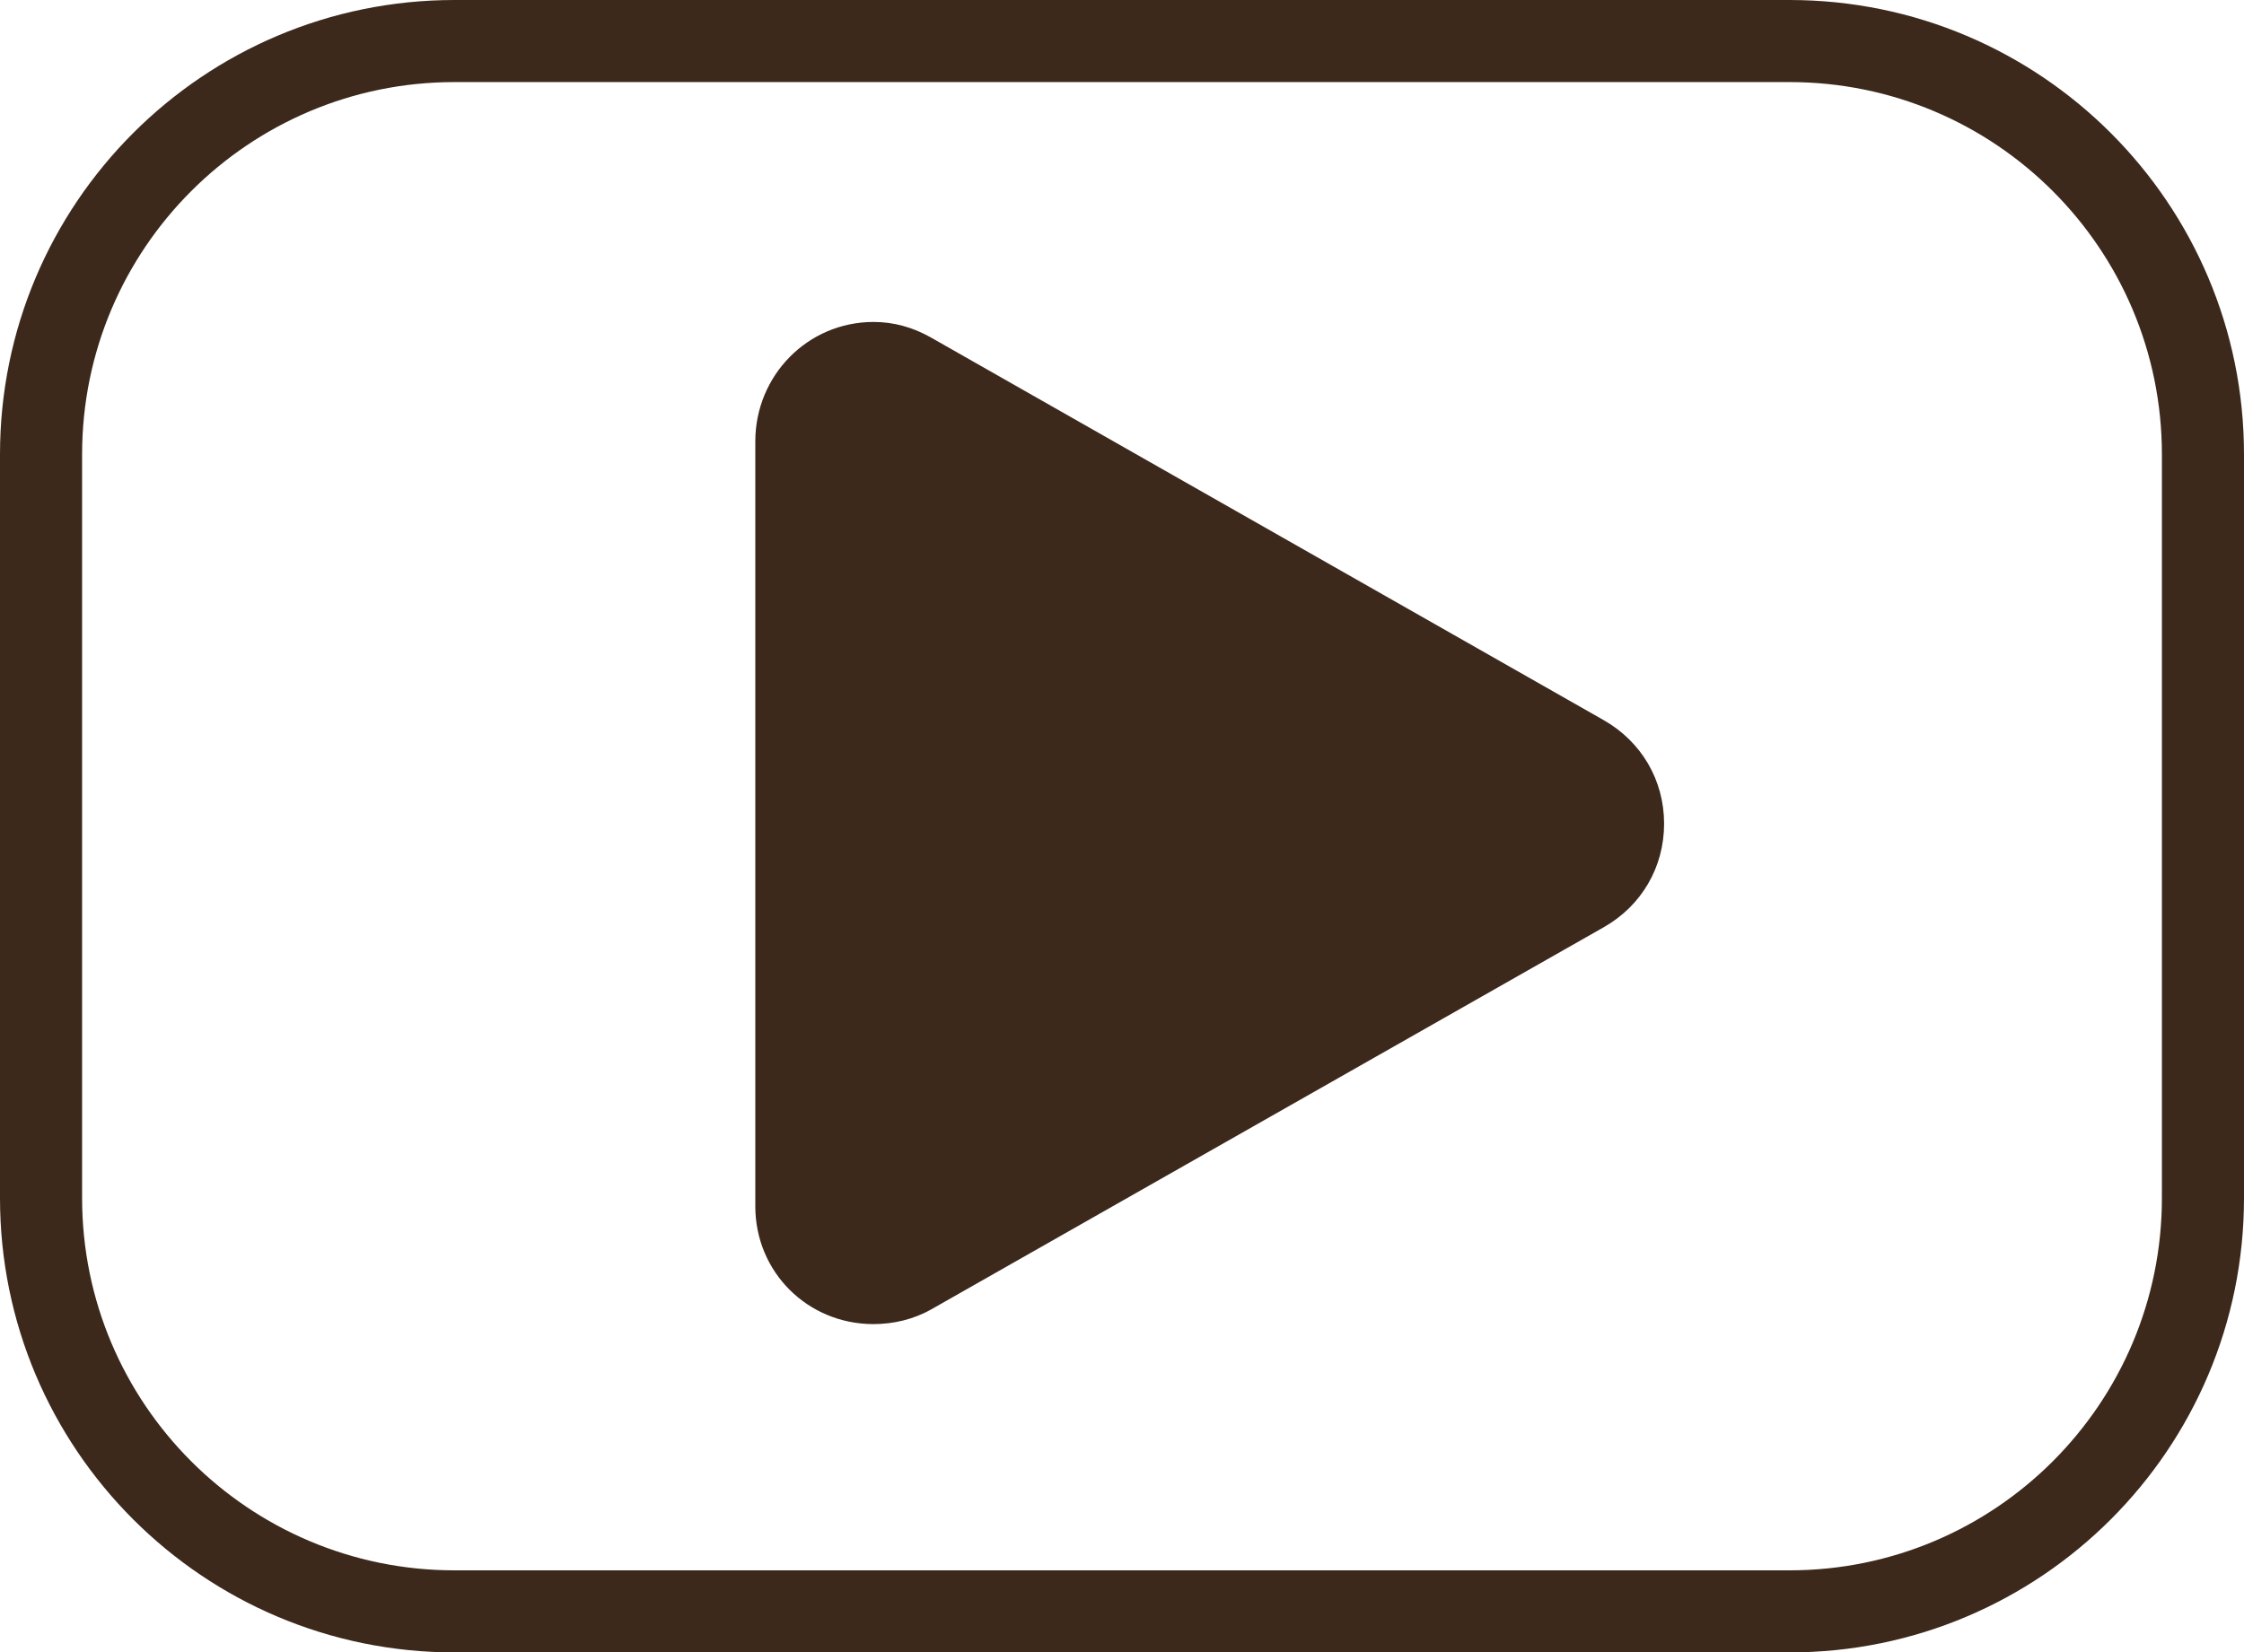
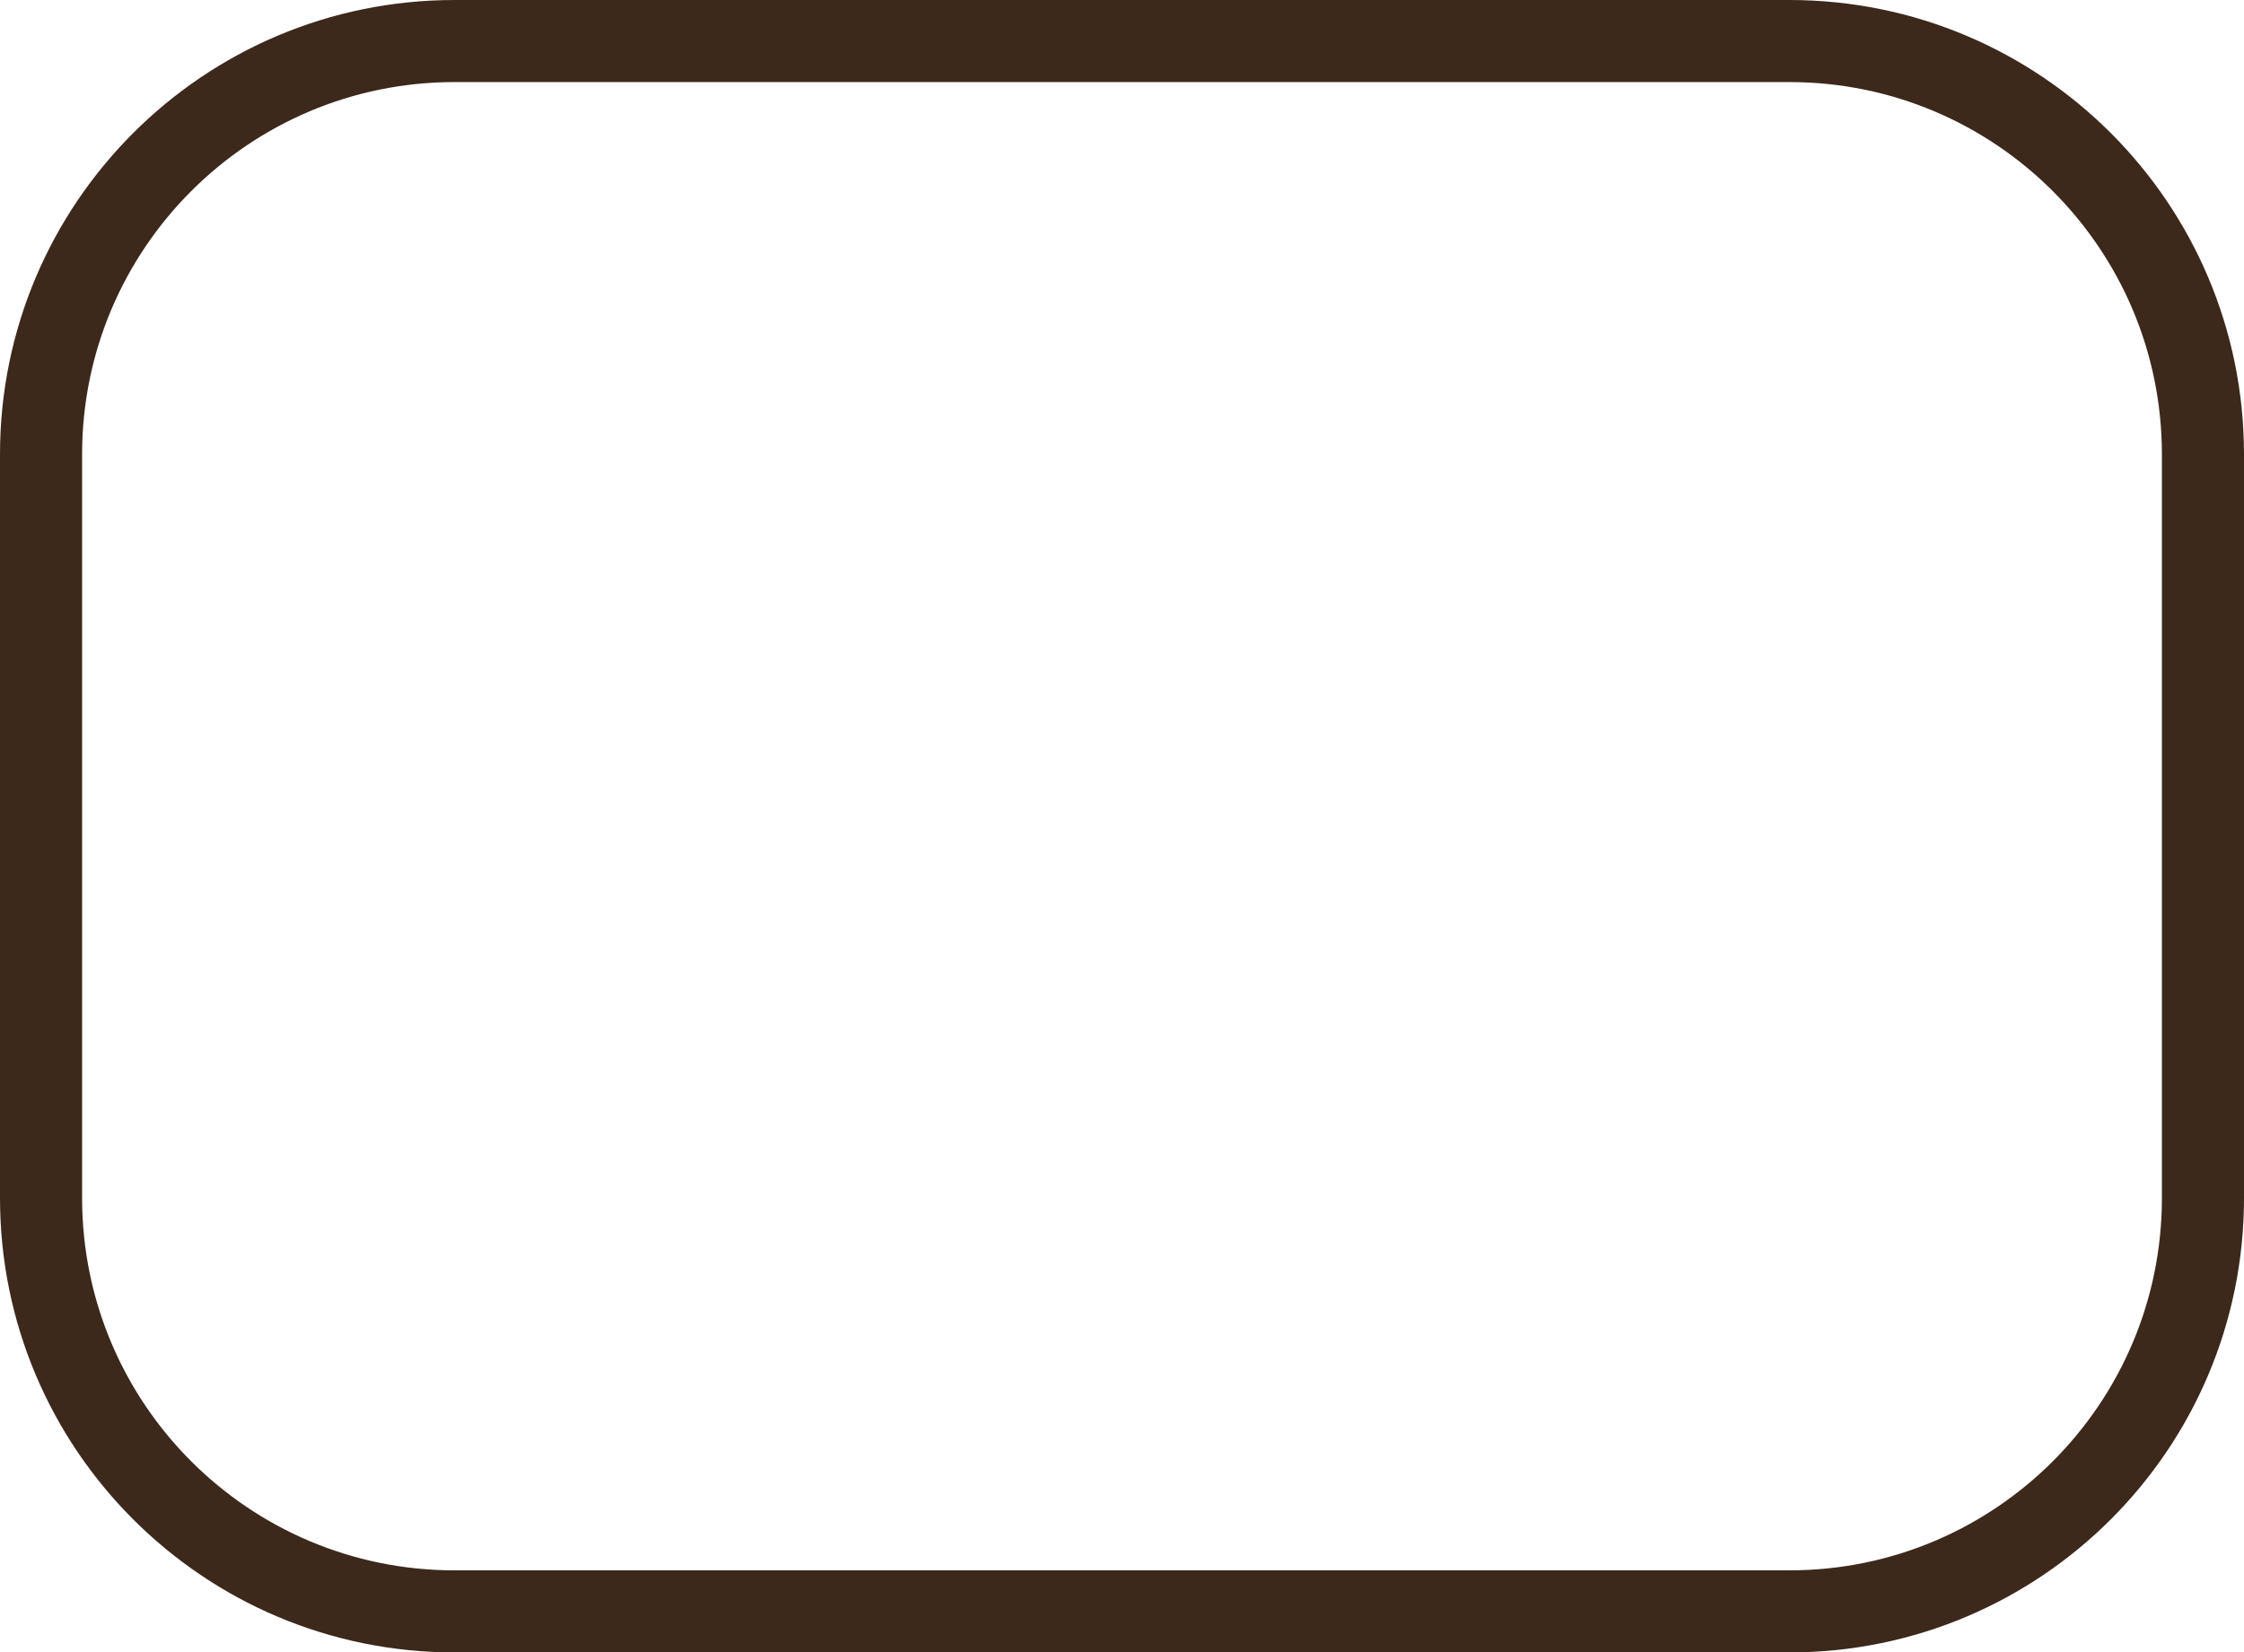
<svg xmlns="http://www.w3.org/2000/svg" fill="#000000" height="302" preserveAspectRatio="xMidYMid meet" version="1" viewBox="45.0 122.0 410.0 302.0" width="410" zoomAndPan="magnify">
  <g fill="#3c291c" id="change1_1">
    <path d="M371.95,122H128.05C82.183,122,45,159.183,45,205.05V340.95C45,386.817,82.183,424,128.05,424H371.95 c45.867,0,83.05-37.183,83.05-83.05V205.05C455,159.183,417.817,122,371.95,122z M440,340.949C440,378.533,409.533,409,371.95,409 H128.05C90.467,409,60,378.533,60,340.949V205.051C60,167.467,90.467,137,128.05,137H371.95c37.583,0,68.05,30.467,68.05,68.051 V340.949z" />
    <path d="M204.606,364c-0.014,0-0.027-0.002-0.041-0.002c-0.023,0-0.047,0.002-0.07,0.002 C204.494,364,204.606,364,204.606,364z" />
-     <path d="M338.007,253.613l-122.859-69.898c-3.305-1.88-6.803-2.874-10.541-2.874 c-12.038,0-21.606,9.793-21.606,21.832v139.788c0,12.023,9.547,21.515,21.565,21.537c3.712-0.011,7.353-0.858,10.638-2.726 l122.831-69.817c6.904-3.927,11.012-10.977,11.012-18.919C349.046,264.592,344.911,257.542,338.007,253.613z" />
  </g>
</svg>